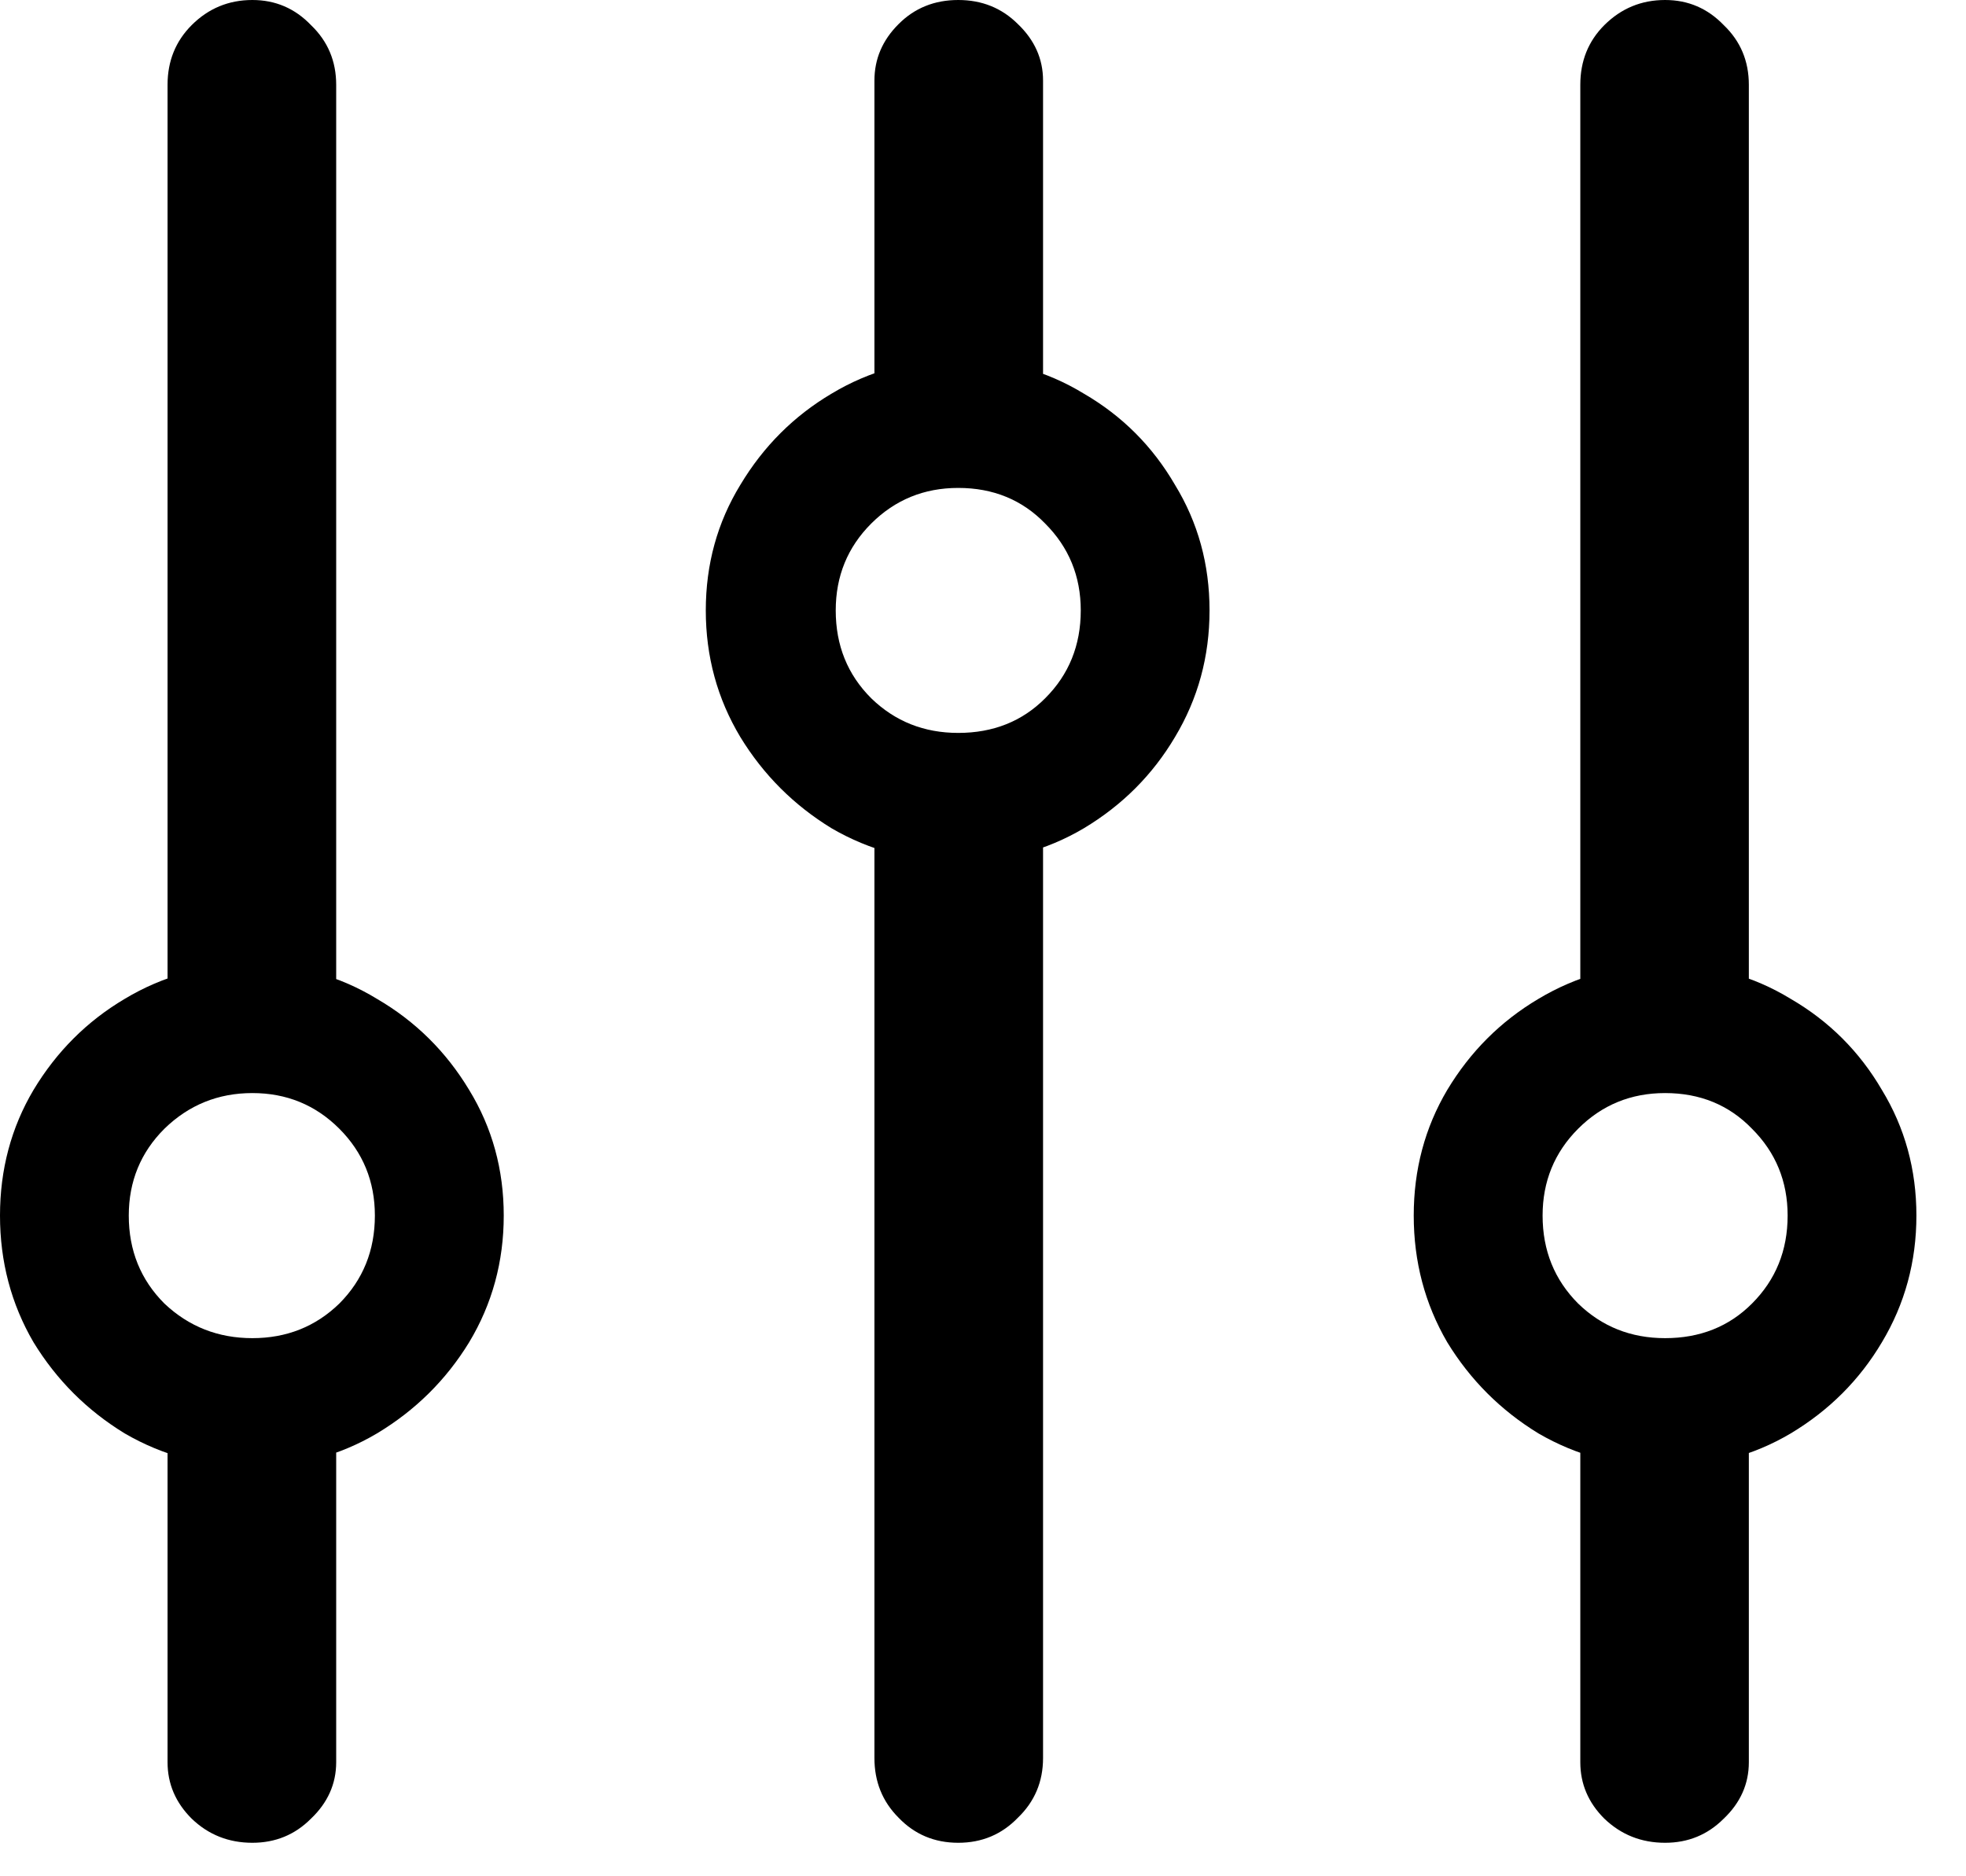
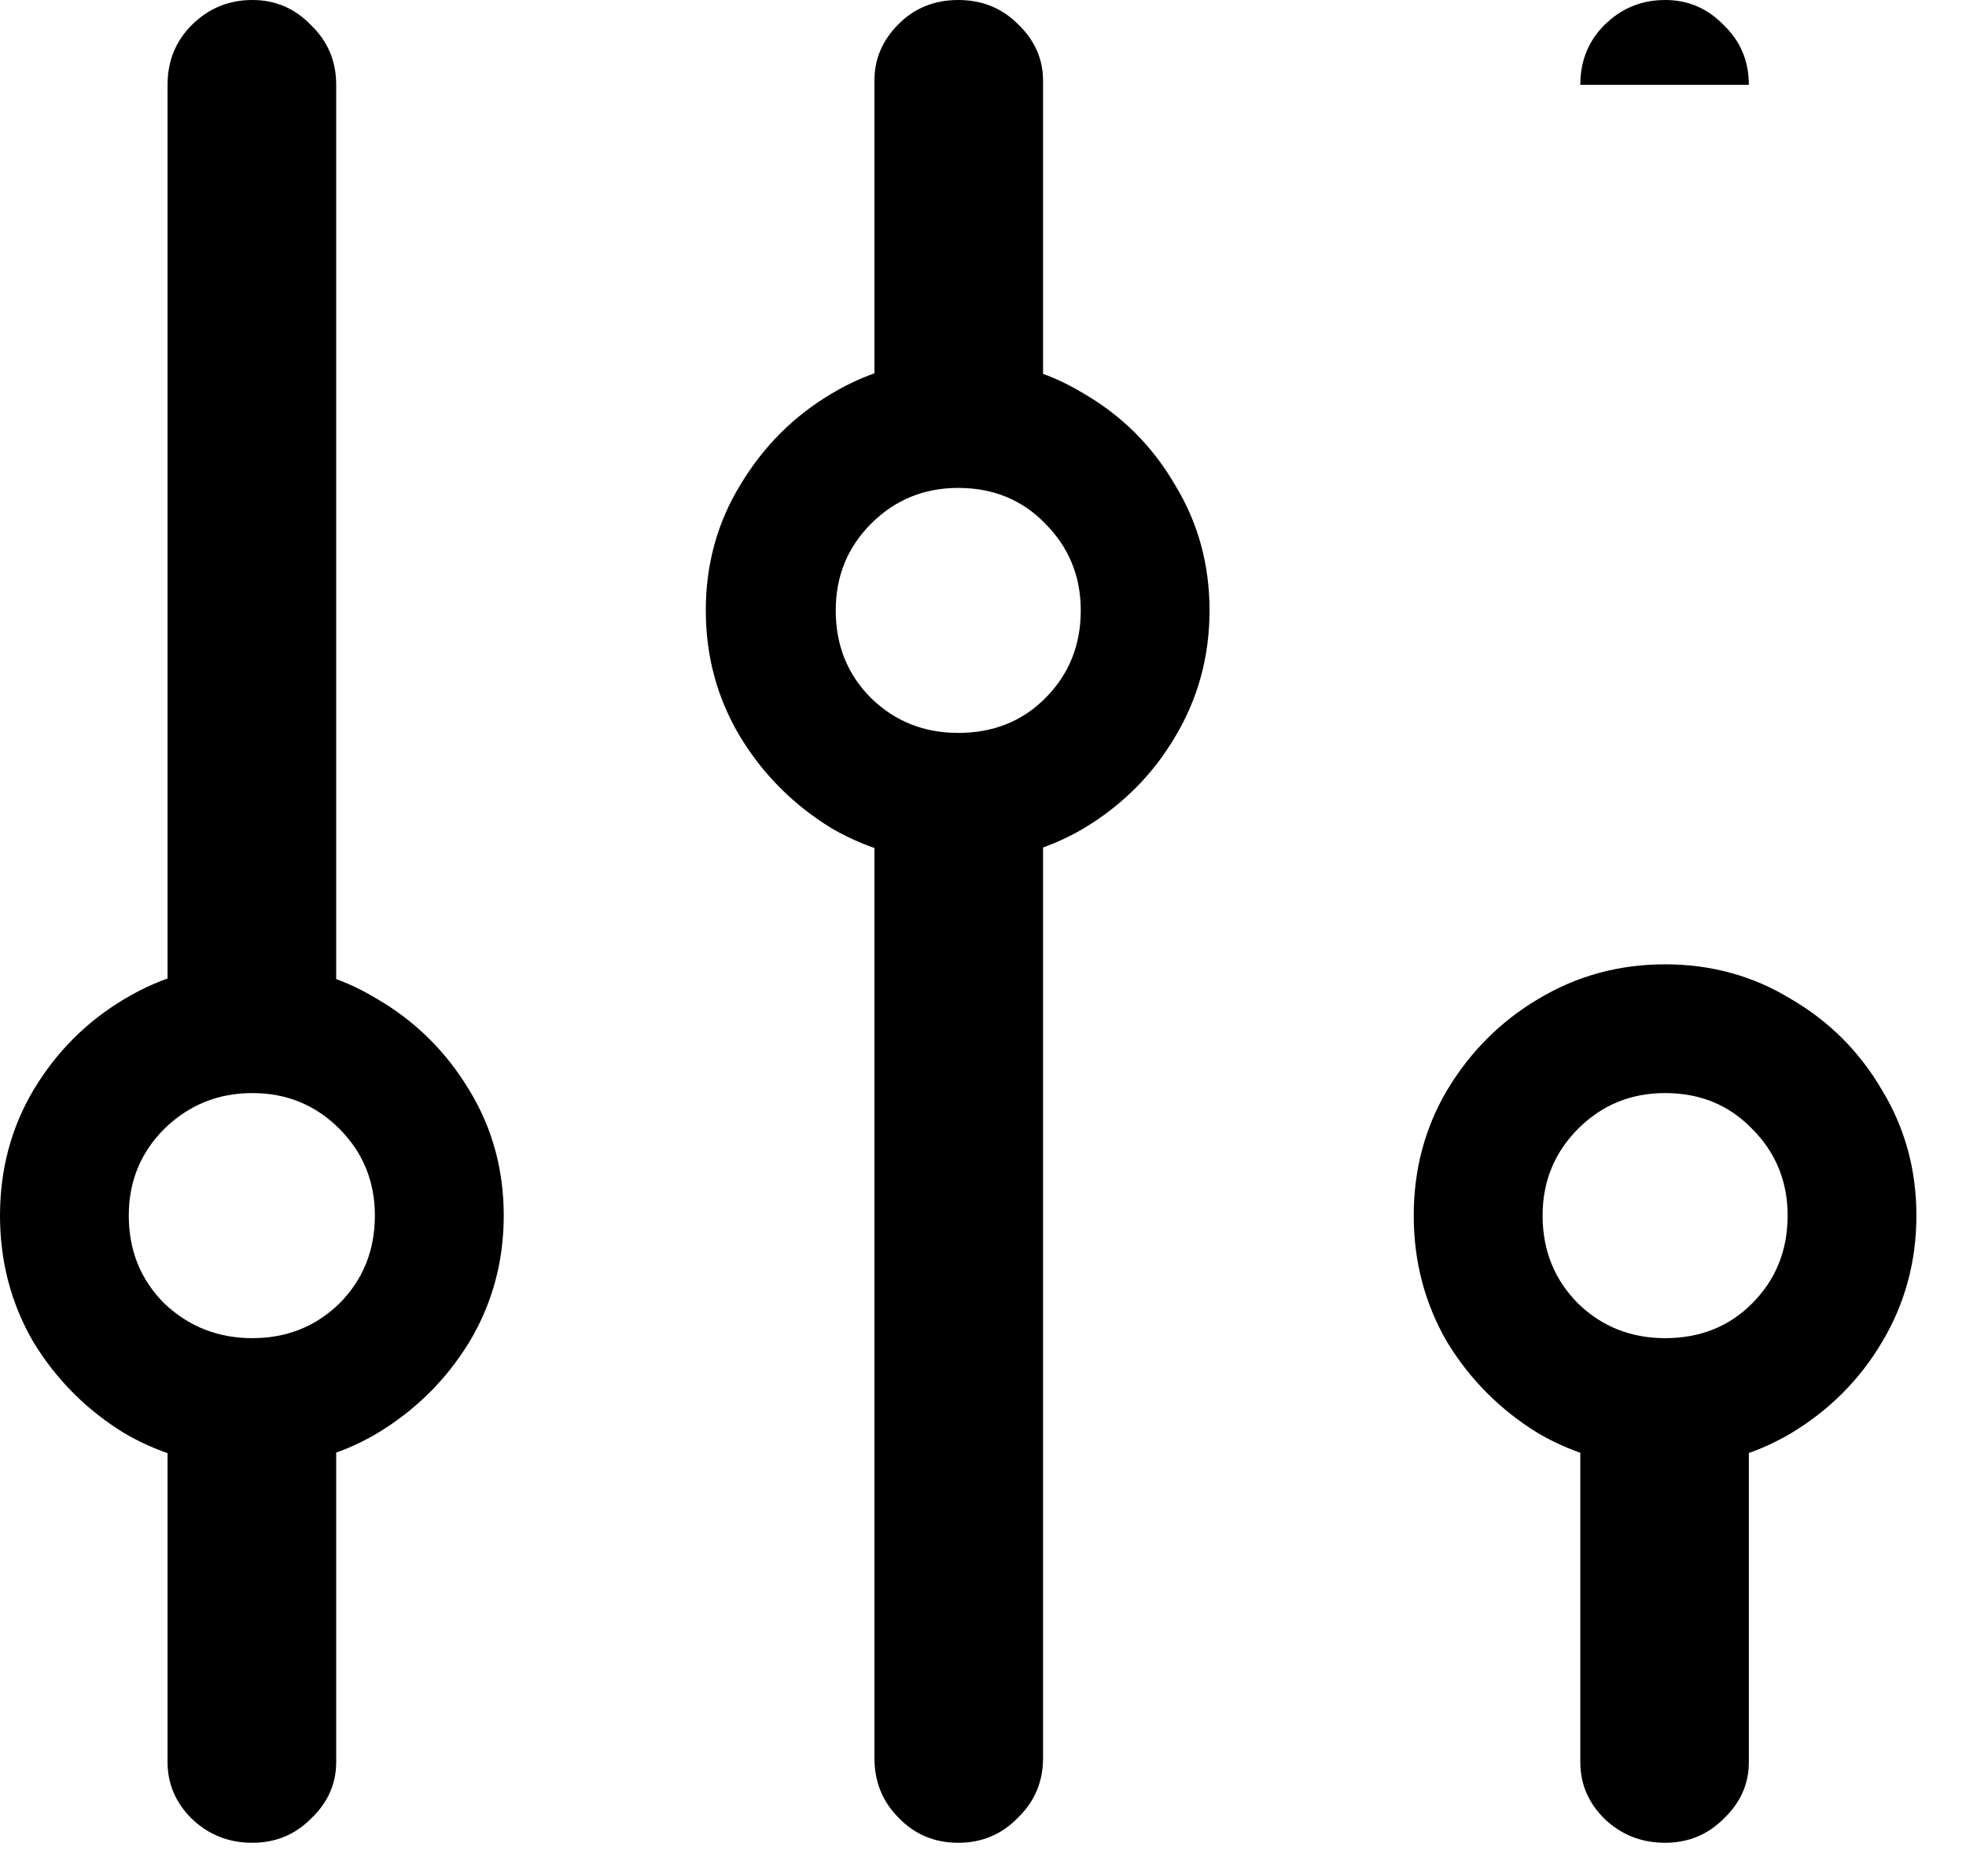
<svg xmlns="http://www.w3.org/2000/svg" width="22" height="21" viewBox="0 0 22 21" fill="none">
-   <path d="M0 13.605C0 14.121 0.125 14.594 0.375 15.023C0.633 15.445 0.973 15.785 1.395 16.043C1.824 16.293 2.297 16.418 2.812 16.418C3.328 16.418 3.797 16.293 4.219 16.043C4.648 15.785 4.992 15.445 5.25 15.023C5.508 14.594 5.637 14.121 5.637 13.605C5.637 13.09 5.508 12.621 5.25 12.199C4.992 11.77 4.648 11.43 4.219 11.18C3.797 10.922 3.328 10.793 2.812 10.793C2.297 10.793 1.824 10.922 1.395 11.18C0.973 11.43 0.633 11.77 0.375 12.199C0.125 12.621 0 13.09 0 13.605ZM1.441 13.605C1.441 13.223 1.574 12.898 1.84 12.633C2.113 12.367 2.441 12.234 2.824 12.234C3.207 12.234 3.531 12.367 3.797 12.633C4.062 12.898 4.195 13.223 4.195 13.605C4.195 13.996 4.062 14.324 3.797 14.59C3.531 14.848 3.207 14.977 2.824 14.977C2.441 14.977 2.113 14.848 1.84 14.59C1.574 14.324 1.441 13.996 1.441 13.605ZM2.824 0C2.559 0 2.332 0.094 2.145 0.281C1.965 0.461 1.875 0.684 1.875 0.949V11.742H3.762V0.949C3.762 0.684 3.668 0.461 3.48 0.281C3.301 0.094 3.082 0 2.824 0ZM2.824 20.625C3.082 20.625 3.301 20.535 3.48 20.355C3.668 20.176 3.762 19.965 3.762 19.723V15.645H1.875V19.723C1.875 19.965 1.965 20.176 2.145 20.355C2.332 20.535 2.559 20.625 2.824 20.625ZM7.898 6.832C7.898 7.348 8.027 7.82 8.285 8.25C8.543 8.672 8.883 9.012 9.305 9.27C9.734 9.52 10.207 9.645 10.723 9.645C11.238 9.645 11.707 9.52 12.129 9.27C12.559 9.012 12.898 8.672 13.148 8.25C13.406 7.82 13.535 7.348 13.535 6.832C13.535 6.316 13.406 5.848 13.148 5.426C12.898 4.996 12.559 4.656 12.129 4.406C11.707 4.148 11.238 4.02 10.723 4.02C10.207 4.02 9.734 4.148 9.305 4.406C8.883 4.656 8.543 4.996 8.285 5.426C8.027 5.848 7.898 6.316 7.898 6.832ZM9.352 6.832C9.352 6.449 9.484 6.125 9.75 5.859C10.016 5.594 10.34 5.461 10.723 5.461C11.113 5.461 11.438 5.594 11.695 5.859C11.961 6.125 12.094 6.449 12.094 6.832C12.094 7.223 11.961 7.551 11.695 7.816C11.438 8.074 11.113 8.203 10.723 8.203C10.34 8.203 10.016 8.074 9.75 7.816C9.484 7.551 9.352 7.223 9.352 6.832ZM10.723 0C10.457 0 10.234 0.09 10.055 0.27C9.875 0.449 9.785 0.66 9.785 0.902V4.816H11.672V0.902C11.672 0.66 11.578 0.449 11.391 0.27C11.211 0.09 10.988 0 10.723 0ZM10.723 20.625C10.988 20.625 11.211 20.531 11.391 20.344C11.578 20.164 11.672 19.941 11.672 19.676V8.695H9.785V19.676C9.785 19.941 9.875 20.164 10.055 20.344C10.234 20.531 10.457 20.625 10.723 20.625ZM15.82 13.605C15.82 14.121 15.945 14.594 16.195 15.023C16.453 15.445 16.793 15.785 17.215 16.043C17.645 16.293 18.117 16.418 18.633 16.418C19.148 16.418 19.617 16.293 20.039 16.043C20.469 15.785 20.809 15.445 21.059 15.023C21.316 14.594 21.445 14.121 21.445 13.605C21.445 13.09 21.316 12.621 21.059 12.199C20.809 11.77 20.469 11.43 20.039 11.18C19.617 10.922 19.148 10.793 18.633 10.793C18.117 10.793 17.645 10.922 17.215 11.18C16.793 11.43 16.453 11.77 16.195 12.199C15.945 12.621 15.82 13.09 15.82 13.605ZM17.262 13.605C17.262 13.223 17.395 12.898 17.66 12.633C17.926 12.367 18.25 12.234 18.633 12.234C19.023 12.234 19.348 12.367 19.605 12.633C19.871 12.898 20.004 13.223 20.004 13.605C20.004 13.996 19.871 14.324 19.605 14.59C19.348 14.848 19.023 14.977 18.633 14.977C18.25 14.977 17.926 14.848 17.66 14.59C17.395 14.324 17.262 13.996 17.262 13.605ZM18.633 0C18.367 0 18.141 0.094 17.953 0.281C17.773 0.461 17.684 0.684 17.684 0.949V11.801H19.57V0.949C19.57 0.684 19.477 0.461 19.289 0.281C19.109 0.094 18.891 0 18.633 0ZM18.633 20.625C18.891 20.625 19.109 20.535 19.289 20.355C19.477 20.176 19.57 19.965 19.57 19.723V15.48H17.684V19.723C17.684 19.965 17.773 20.176 17.953 20.355C18.141 20.535 18.367 20.625 18.633 20.625Z" fill="black" />
+   <path d="M0 13.605C0 14.121 0.125 14.594 0.375 15.023C0.633 15.445 0.973 15.785 1.395 16.043C1.824 16.293 2.297 16.418 2.812 16.418C3.328 16.418 3.797 16.293 4.219 16.043C4.648 15.785 4.992 15.445 5.25 15.023C5.508 14.594 5.637 14.121 5.637 13.605C5.637 13.09 5.508 12.621 5.25 12.199C4.992 11.77 4.648 11.43 4.219 11.18C3.797 10.922 3.328 10.793 2.812 10.793C2.297 10.793 1.824 10.922 1.395 11.18C0.973 11.43 0.633 11.77 0.375 12.199C0.125 12.621 0 13.09 0 13.605ZM1.441 13.605C1.441 13.223 1.574 12.898 1.84 12.633C2.113 12.367 2.441 12.234 2.824 12.234C3.207 12.234 3.531 12.367 3.797 12.633C4.062 12.898 4.195 13.223 4.195 13.605C4.195 13.996 4.062 14.324 3.797 14.59C3.531 14.848 3.207 14.977 2.824 14.977C2.441 14.977 2.113 14.848 1.84 14.59C1.574 14.324 1.441 13.996 1.441 13.605ZM2.824 0C2.559 0 2.332 0.094 2.145 0.281C1.965 0.461 1.875 0.684 1.875 0.949V11.742H3.762V0.949C3.762 0.684 3.668 0.461 3.48 0.281C3.301 0.094 3.082 0 2.824 0ZM2.824 20.625C3.082 20.625 3.301 20.535 3.48 20.355C3.668 20.176 3.762 19.965 3.762 19.723V15.645H1.875V19.723C1.875 19.965 1.965 20.176 2.145 20.355C2.332 20.535 2.559 20.625 2.824 20.625ZM7.898 6.832C7.898 7.348 8.027 7.82 8.285 8.25C8.543 8.672 8.883 9.012 9.305 9.27C9.734 9.52 10.207 9.645 10.723 9.645C11.238 9.645 11.707 9.52 12.129 9.27C12.559 9.012 12.898 8.672 13.148 8.25C13.406 7.82 13.535 7.348 13.535 6.832C13.535 6.316 13.406 5.848 13.148 5.426C12.898 4.996 12.559 4.656 12.129 4.406C11.707 4.148 11.238 4.02 10.723 4.02C10.207 4.02 9.734 4.148 9.305 4.406C8.883 4.656 8.543 4.996 8.285 5.426C8.027 5.848 7.898 6.316 7.898 6.832ZM9.352 6.832C9.352 6.449 9.484 6.125 9.75 5.859C10.016 5.594 10.34 5.461 10.723 5.461C11.113 5.461 11.438 5.594 11.695 5.859C11.961 6.125 12.094 6.449 12.094 6.832C12.094 7.223 11.961 7.551 11.695 7.816C11.438 8.074 11.113 8.203 10.723 8.203C10.34 8.203 10.016 8.074 9.75 7.816C9.484 7.551 9.352 7.223 9.352 6.832ZM10.723 0C10.457 0 10.234 0.09 10.055 0.27C9.875 0.449 9.785 0.66 9.785 0.902V4.816H11.672V0.902C11.672 0.66 11.578 0.449 11.391 0.27C11.211 0.09 10.988 0 10.723 0ZM10.723 20.625C10.988 20.625 11.211 20.531 11.391 20.344C11.578 20.164 11.672 19.941 11.672 19.676V8.695H9.785V19.676C9.785 19.941 9.875 20.164 10.055 20.344C10.234 20.531 10.457 20.625 10.723 20.625ZM15.82 13.605C15.82 14.121 15.945 14.594 16.195 15.023C16.453 15.445 16.793 15.785 17.215 16.043C17.645 16.293 18.117 16.418 18.633 16.418C19.148 16.418 19.617 16.293 20.039 16.043C20.469 15.785 20.809 15.445 21.059 15.023C21.316 14.594 21.445 14.121 21.445 13.605C21.445 13.09 21.316 12.621 21.059 12.199C20.809 11.77 20.469 11.43 20.039 11.18C19.617 10.922 19.148 10.793 18.633 10.793C18.117 10.793 17.645 10.922 17.215 11.18C16.793 11.43 16.453 11.77 16.195 12.199C15.945 12.621 15.82 13.09 15.82 13.605ZM17.262 13.605C17.262 13.223 17.395 12.898 17.66 12.633C17.926 12.367 18.25 12.234 18.633 12.234C19.023 12.234 19.348 12.367 19.605 12.633C19.871 12.898 20.004 13.223 20.004 13.605C20.004 13.996 19.871 14.324 19.605 14.59C19.348 14.848 19.023 14.977 18.633 14.977C18.25 14.977 17.926 14.848 17.66 14.59C17.395 14.324 17.262 13.996 17.262 13.605ZM18.633 0C18.367 0 18.141 0.094 17.953 0.281C17.773 0.461 17.684 0.684 17.684 0.949H19.57V0.949C19.57 0.684 19.477 0.461 19.289 0.281C19.109 0.094 18.891 0 18.633 0ZM18.633 20.625C18.891 20.625 19.109 20.535 19.289 20.355C19.477 20.176 19.57 19.965 19.57 19.723V15.48H17.684V19.723C17.684 19.965 17.773 20.176 17.953 20.355C18.141 20.535 18.367 20.625 18.633 20.625Z" fill="black" />
</svg>